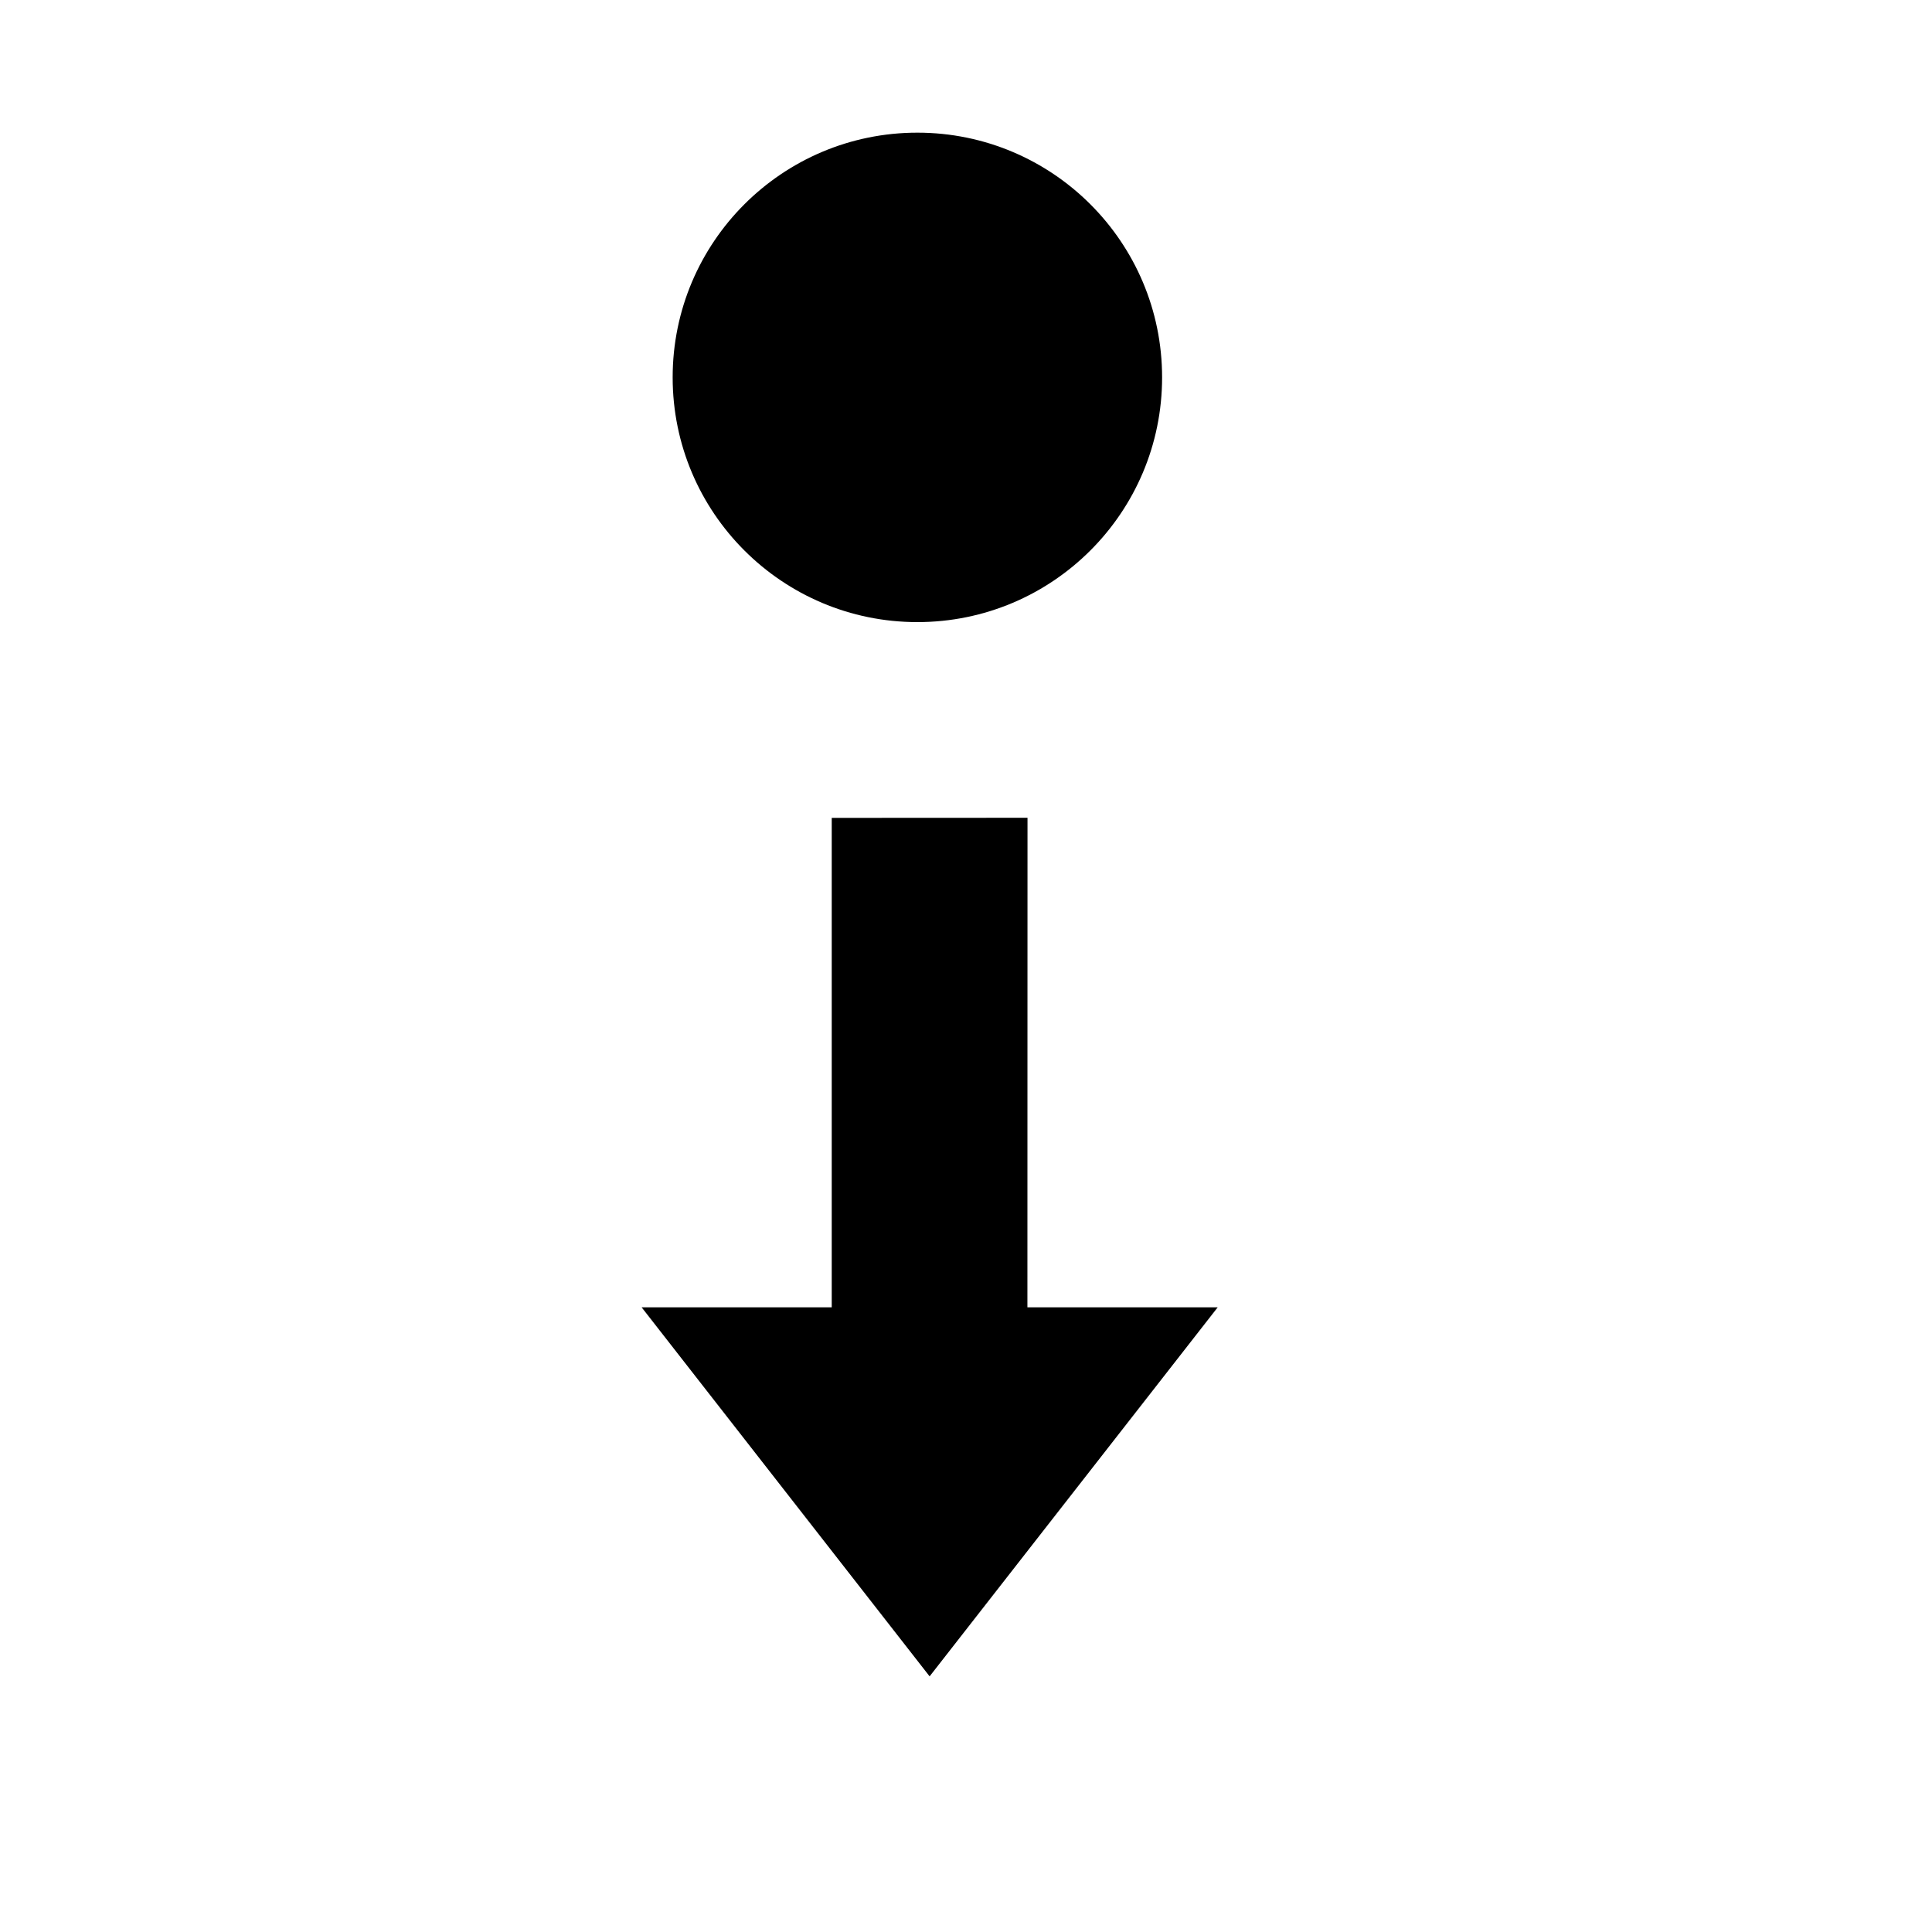
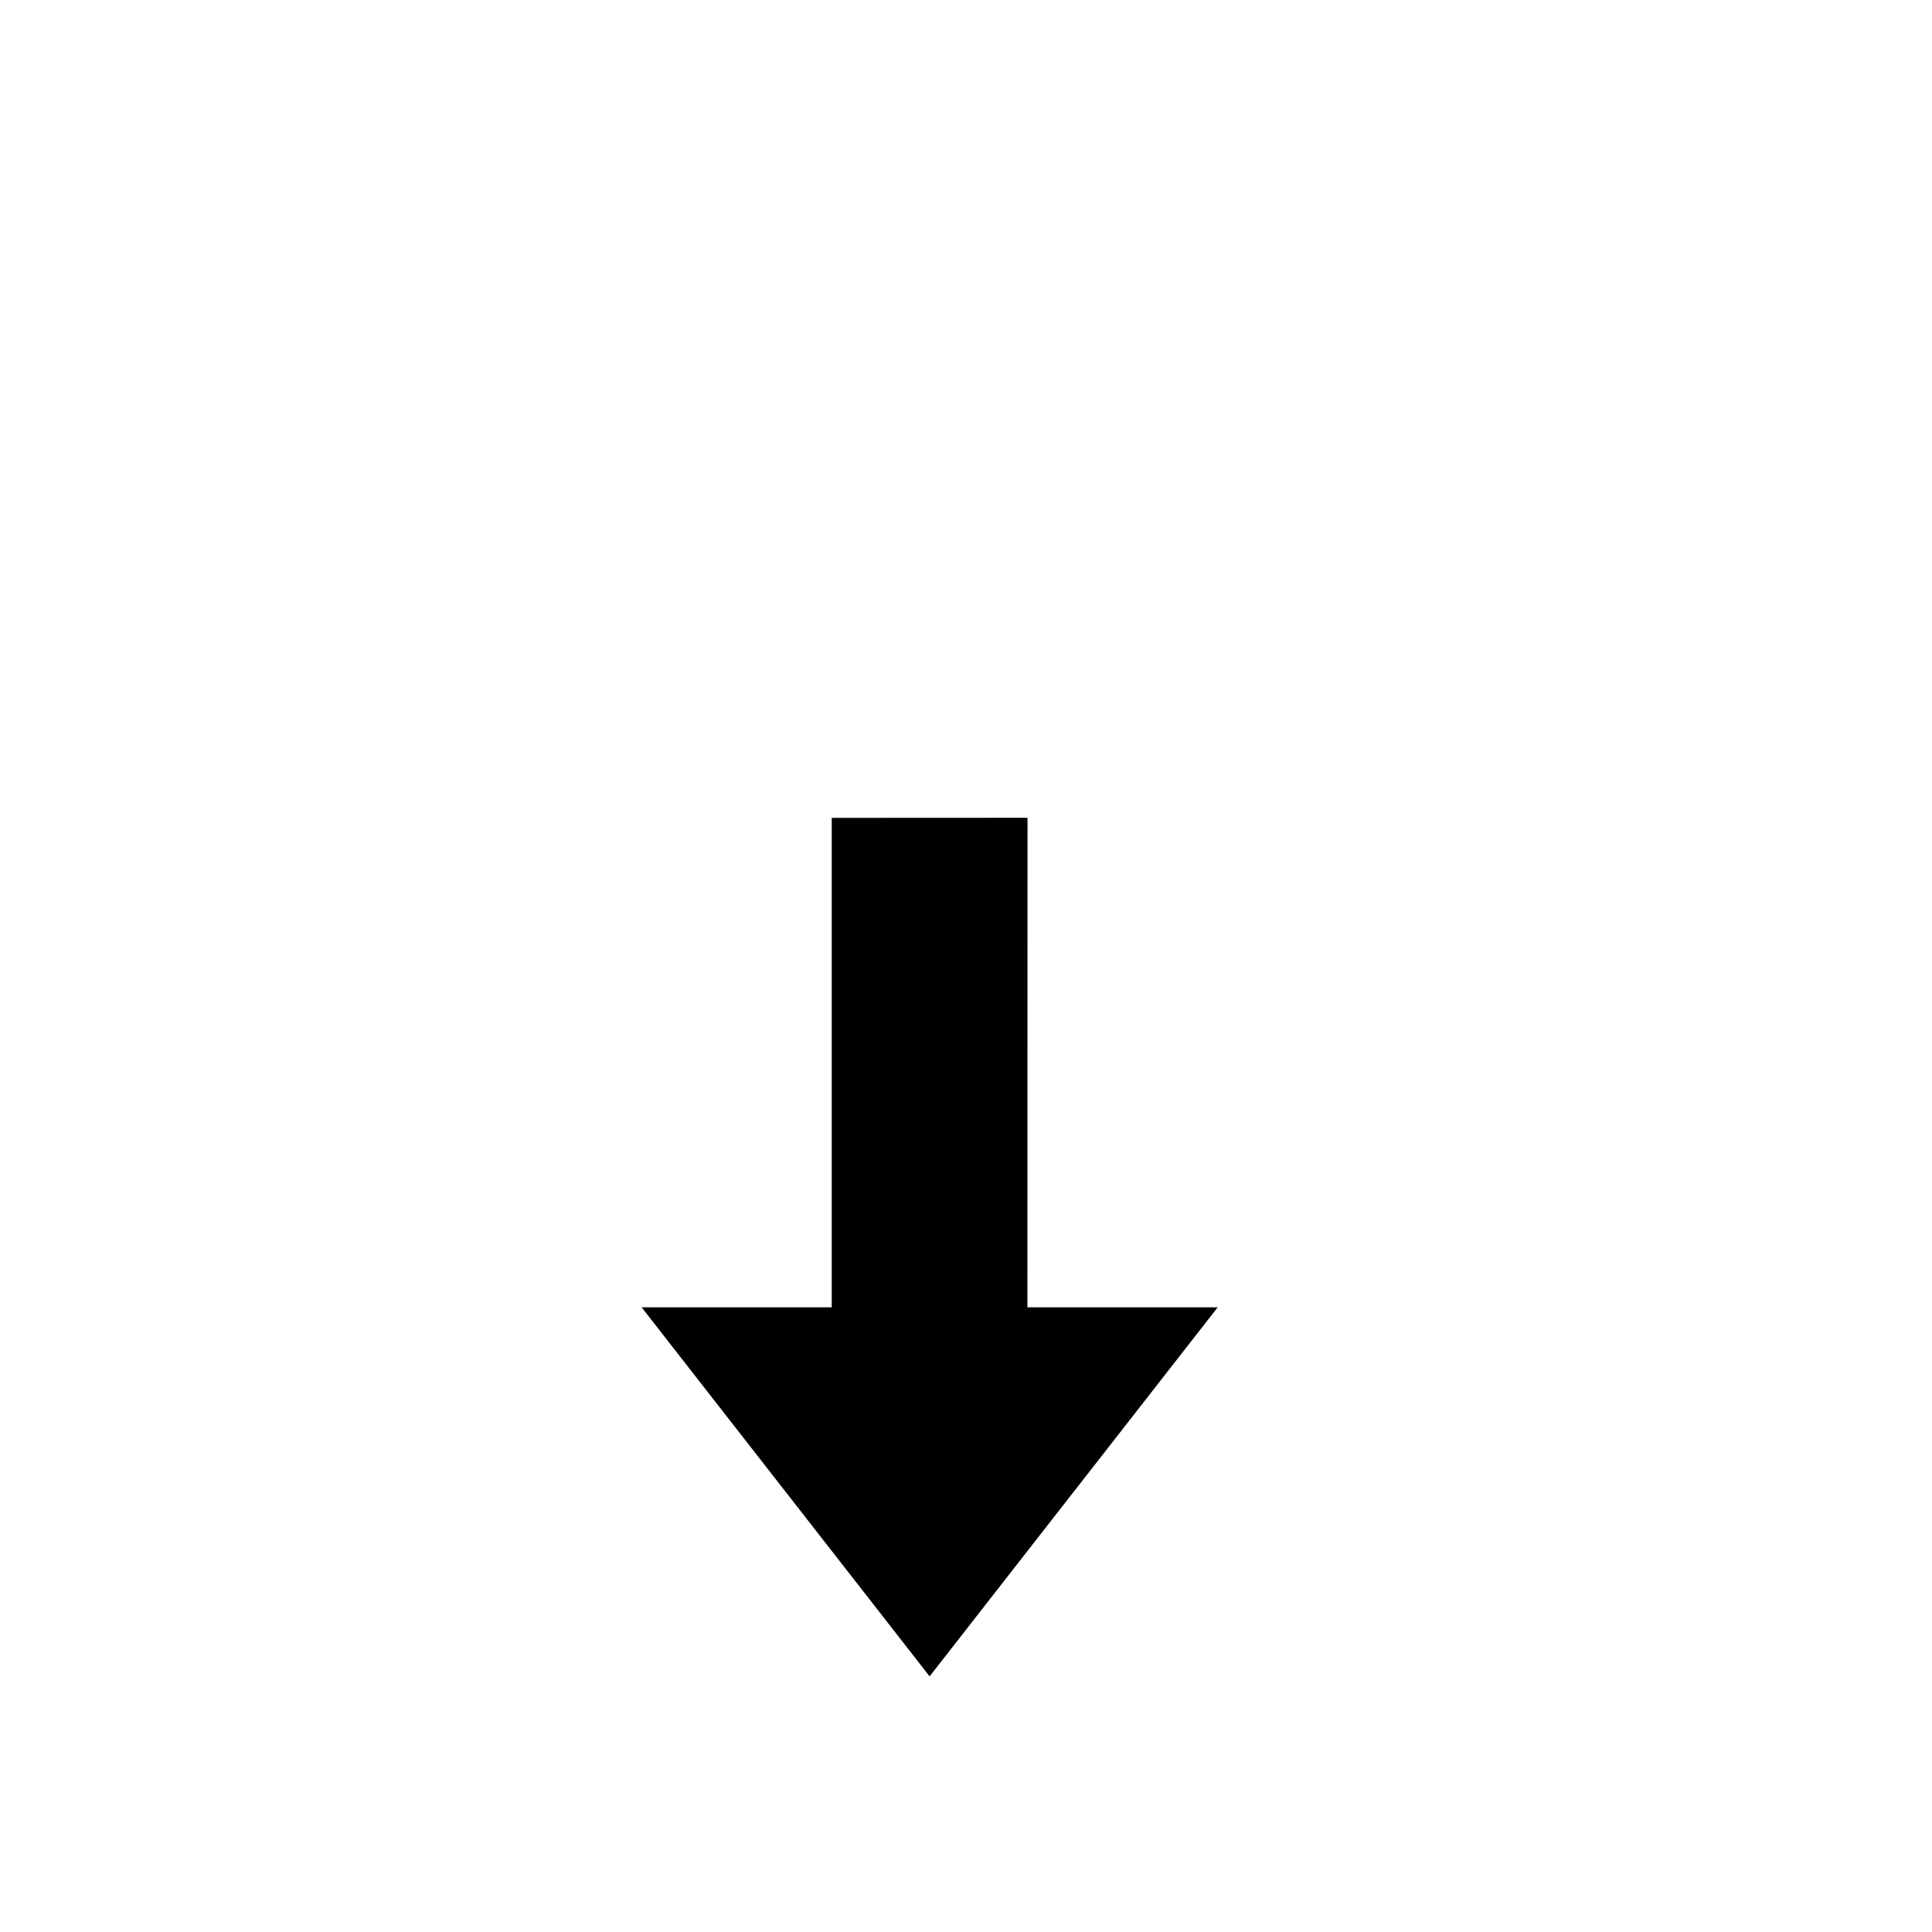
<svg xmlns="http://www.w3.org/2000/svg" width="6mm" height="6mm" viewBox="0 0 6 6">
  <g transform="matrix(0 .304 .304 0 -88.199 -151.588)">
    <path d="m515.77 299.625-3.77-2.942v1.942h-5l-.001 2 5.001-.001v1.944z" />
-     <circle cx="502.5" cy="299.5" r="2.5" />
  </g>
</svg>